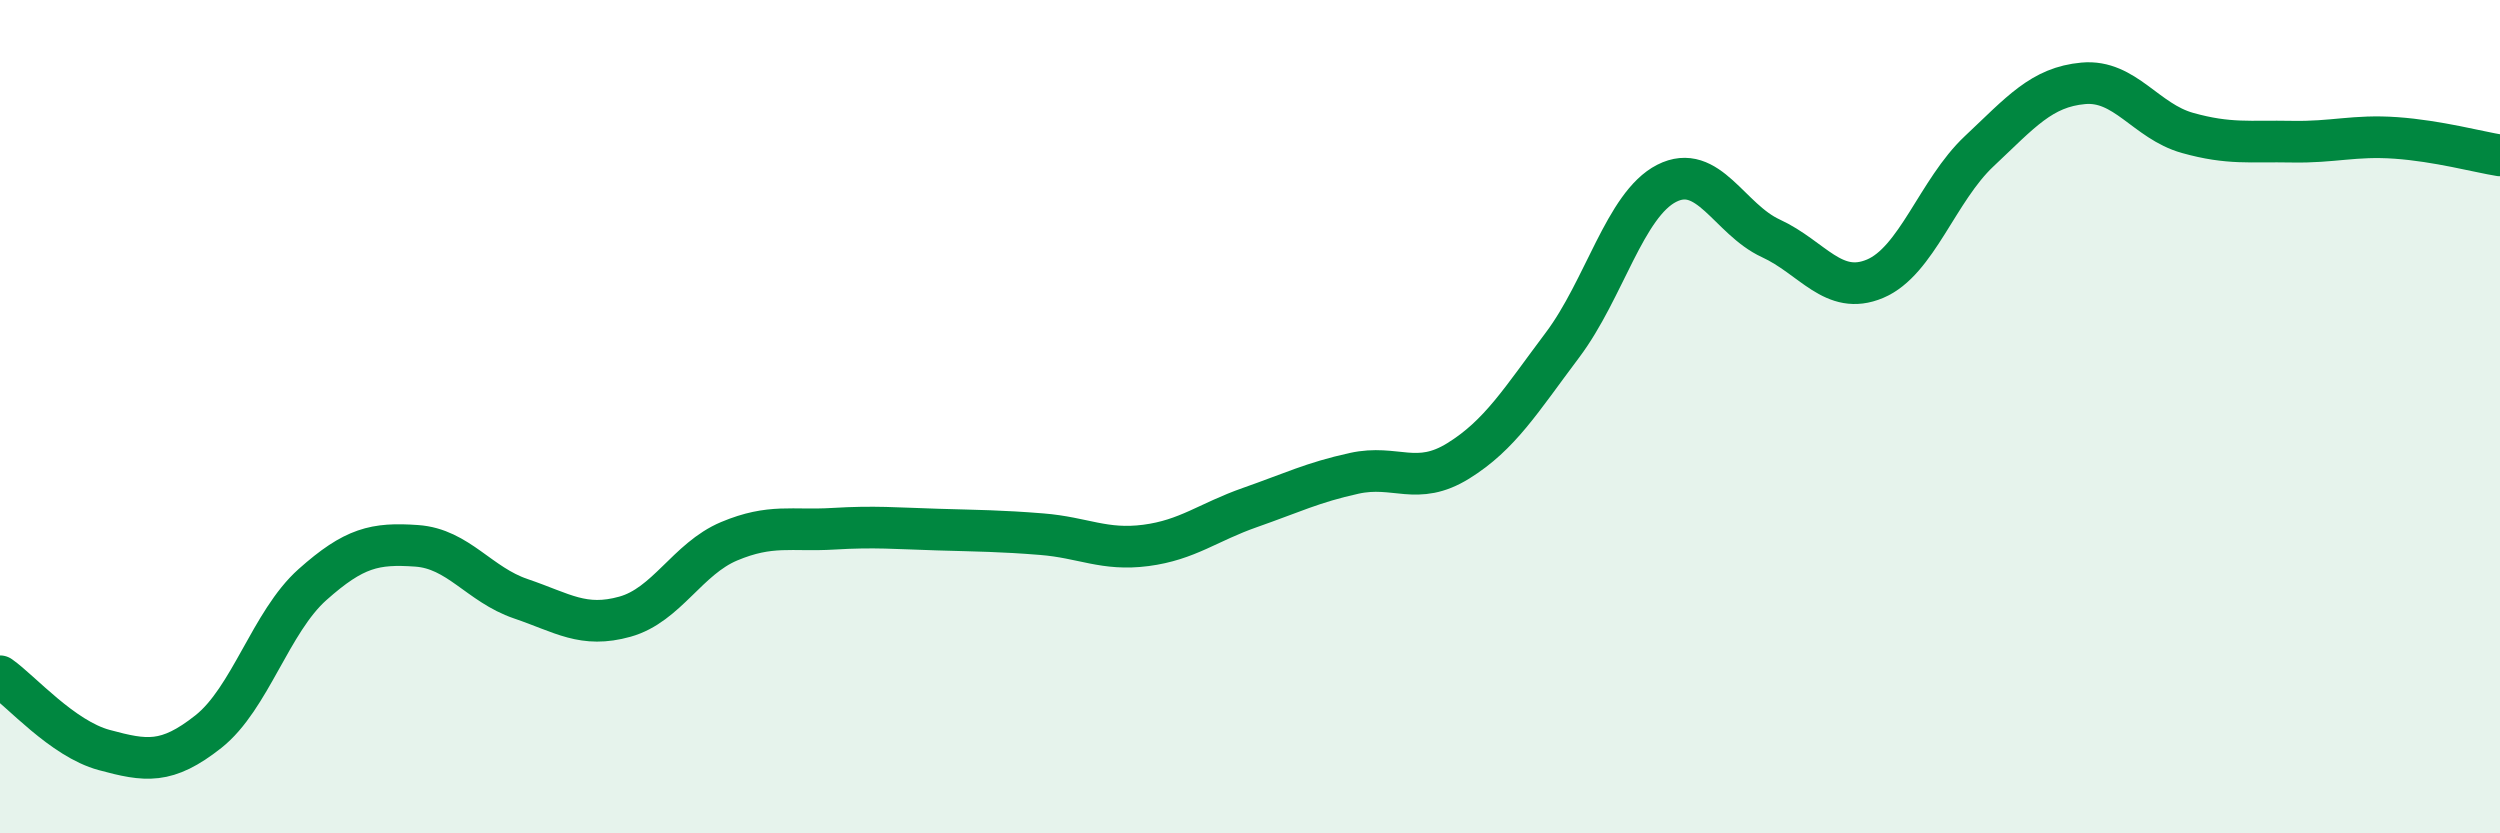
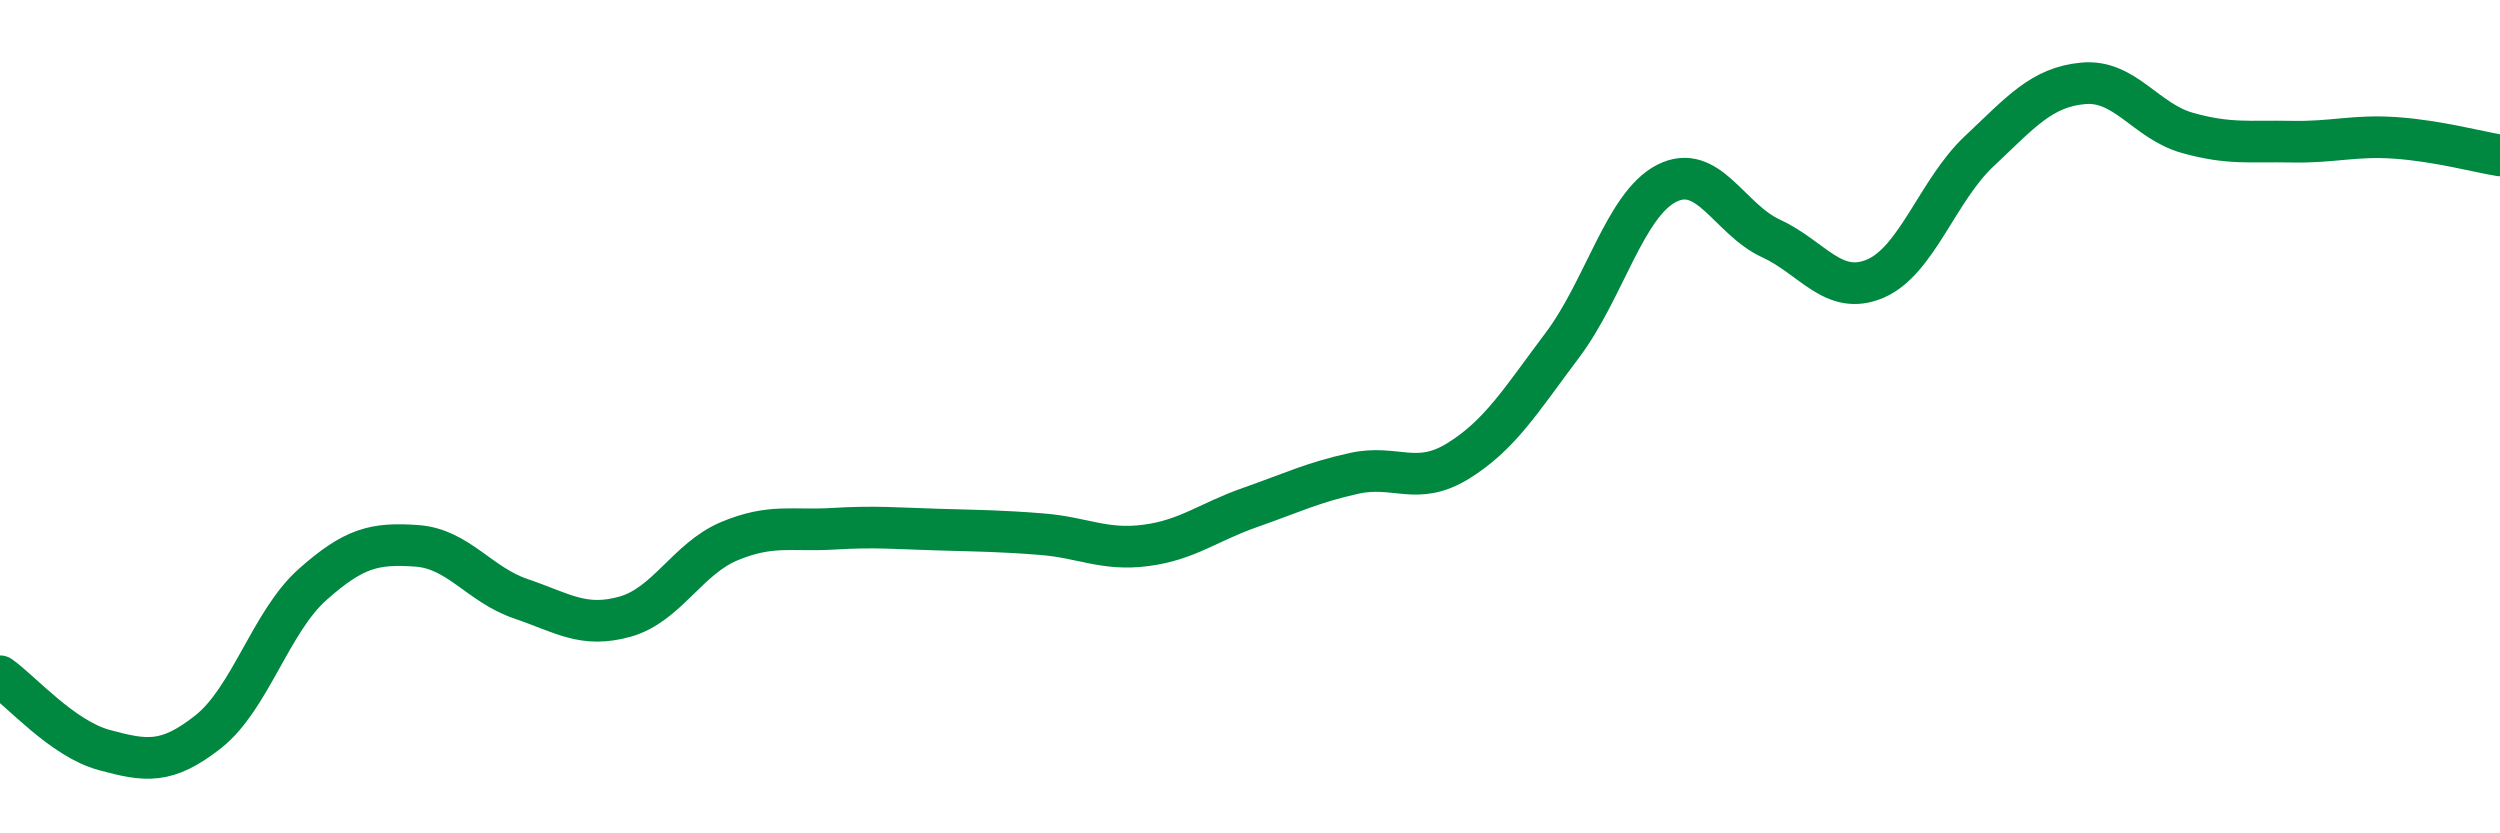
<svg xmlns="http://www.w3.org/2000/svg" width="60" height="20" viewBox="0 0 60 20">
-   <path d="M 0,16.23 C 0.5,16.58 1.5,17.73 2.5,18 C 3.5,18.27 4,18.35 5,17.56 C 6,16.77 6.5,14.92 7.5,14.03 C 8.5,13.14 9,13.03 10,13.1 C 11,13.17 11.5,14.03 12.5,14.37 C 13.5,14.71 14,15.08 15,14.8 C 16,14.52 16.5,13.41 17.5,12.99 C 18.5,12.57 19,12.75 20,12.69 C 21,12.63 21.5,12.68 22.5,12.71 C 23.5,12.74 24,12.74 25,12.82 C 26,12.9 26.5,13.22 27.5,13.09 C 28.5,12.96 29,12.53 30,12.18 C 31,11.83 31.5,11.58 32.5,11.36 C 33.5,11.14 34,11.68 35,11.06 C 36,10.44 36.5,9.61 37.5,8.28 C 38.5,6.95 39,4.91 40,4.4 C 41,3.89 41.5,5.26 42.5,5.72 C 43.5,6.18 44,7.11 45,6.69 C 46,6.27 46.5,4.57 47.5,3.63 C 48.5,2.69 49,2.09 50,2 C 51,1.91 51.5,2.91 52.5,3.19 C 53.5,3.47 54,3.38 55,3.4 C 56,3.42 56.5,3.24 57.5,3.31 C 58.5,3.38 59.5,3.65 60,3.73L60 20L0 20Z" fill="#008740" opacity="0.1" stroke-linecap="round" stroke-linejoin="round" />
  <path d="M 0,16.23 C 0.5,16.58 1.5,17.73 2.5,18 C 3.5,18.27 4,18.35 5,17.56 C 6,16.77 6.5,14.92 7.5,14.03 C 8.5,13.14 9,13.03 10,13.1 C 11,13.17 11.5,14.03 12.5,14.37 C 13.5,14.71 14,15.08 15,14.8 C 16,14.52 16.5,13.41 17.5,12.99 C 18.5,12.57 19,12.75 20,12.69 C 21,12.63 21.5,12.68 22.5,12.71 C 23.5,12.74 24,12.74 25,12.82 C 26,12.9 26.5,13.22 27.5,13.09 C 28.5,12.96 29,12.53 30,12.18 C 31,11.83 31.5,11.58 32.5,11.36 C 33.5,11.14 34,11.68 35,11.06 C 36,10.44 36.5,9.61 37.5,8.28 C 38.5,6.95 39,4.91 40,4.4 C 41,3.89 41.5,5.26 42.5,5.72 C 43.5,6.18 44,7.11 45,6.69 C 46,6.27 46.5,4.57 47.5,3.63 C 48.5,2.69 49,2.09 50,2 C 51,1.91 51.5,2.91 52.5,3.19 C 53.5,3.47 54,3.38 55,3.4 C 56,3.42 56.5,3.24 57.5,3.31 C 58.5,3.38 59.5,3.65 60,3.73" stroke="#008740" stroke-width="1" fill="none" stroke-linecap="round" stroke-linejoin="round" />
</svg>